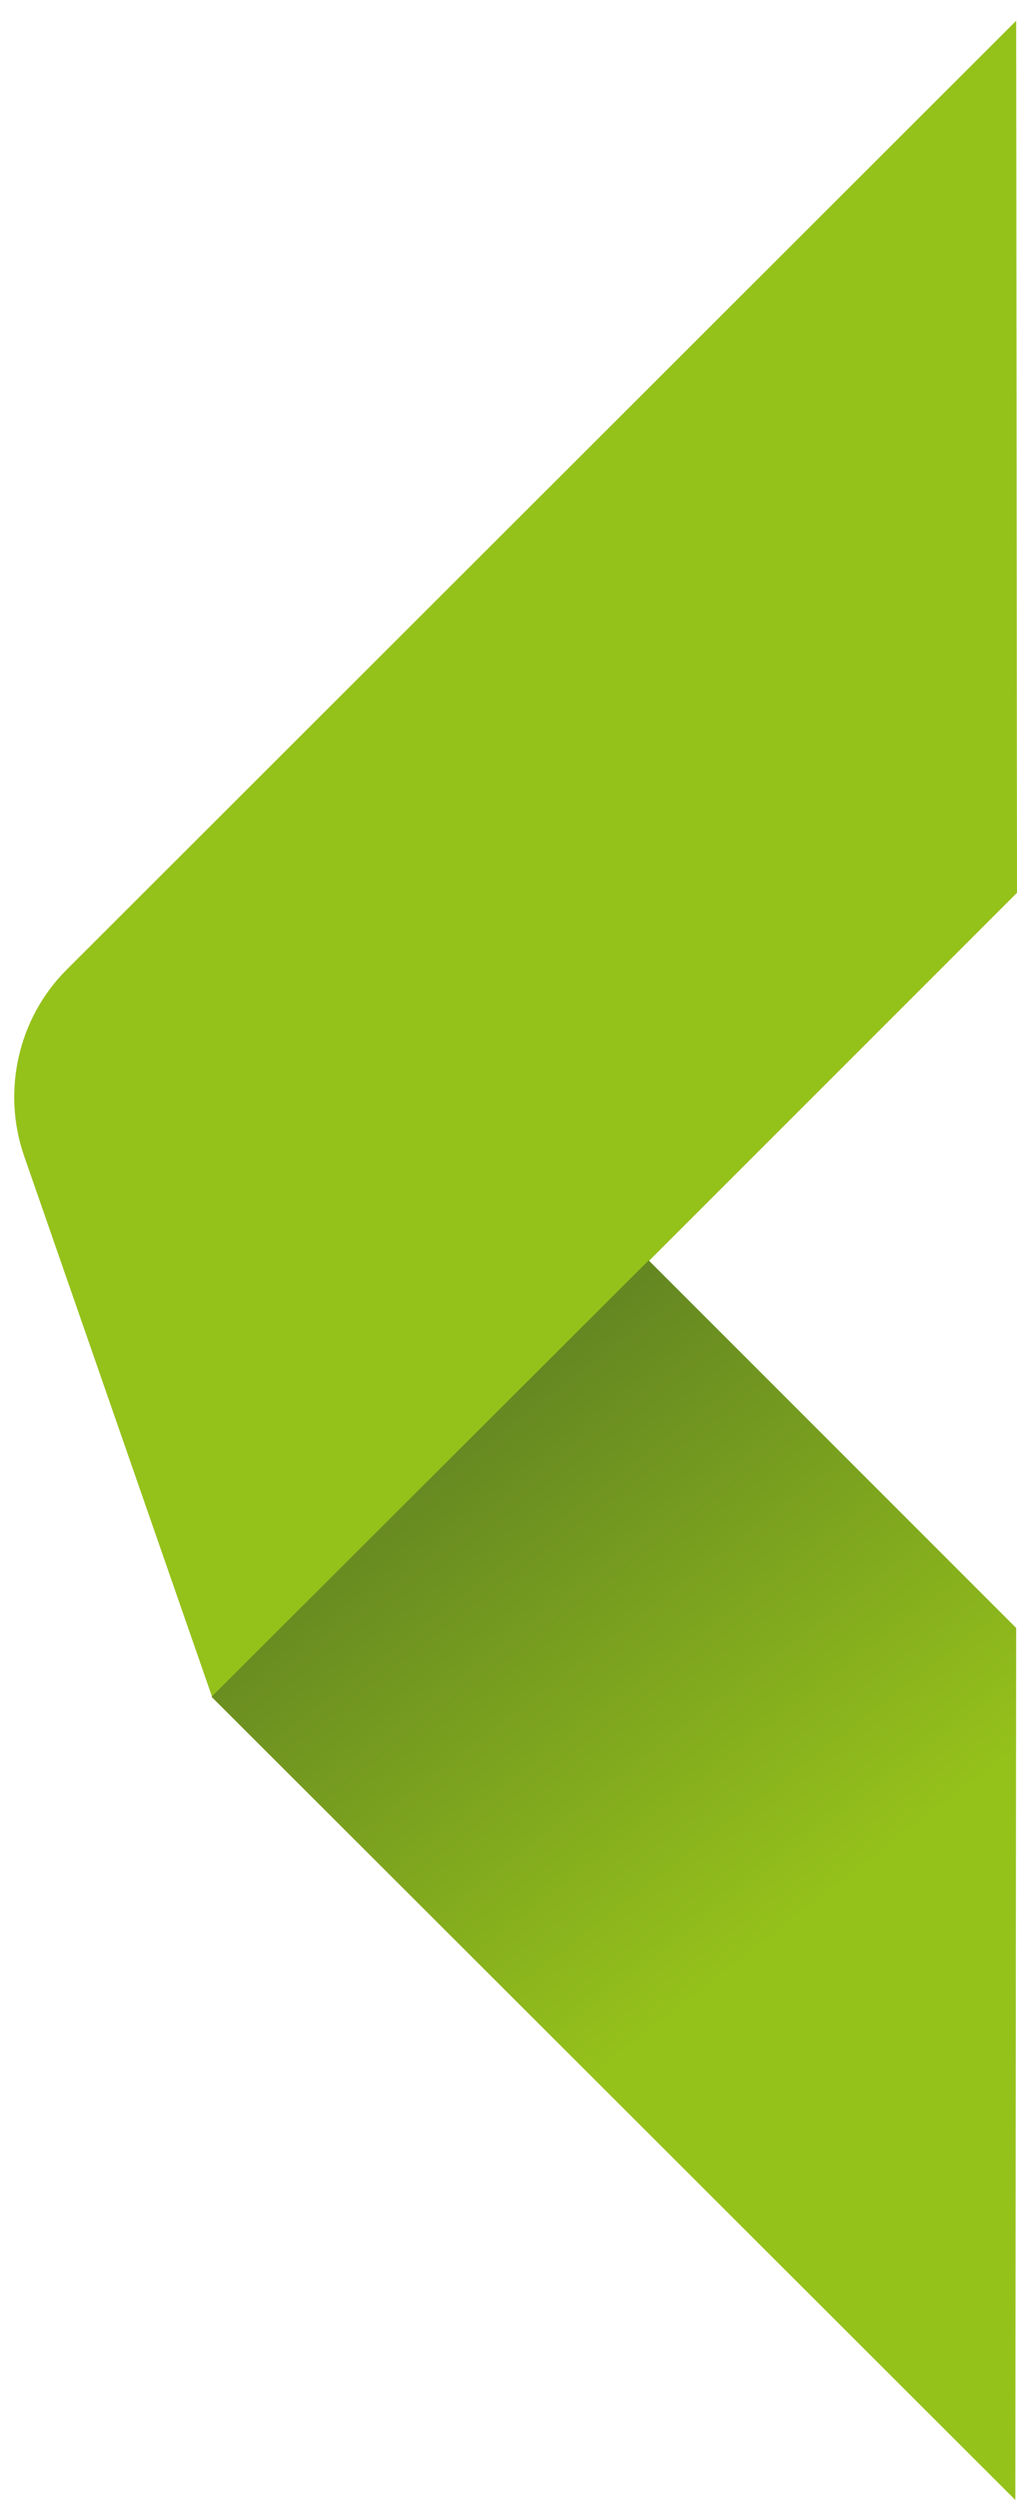
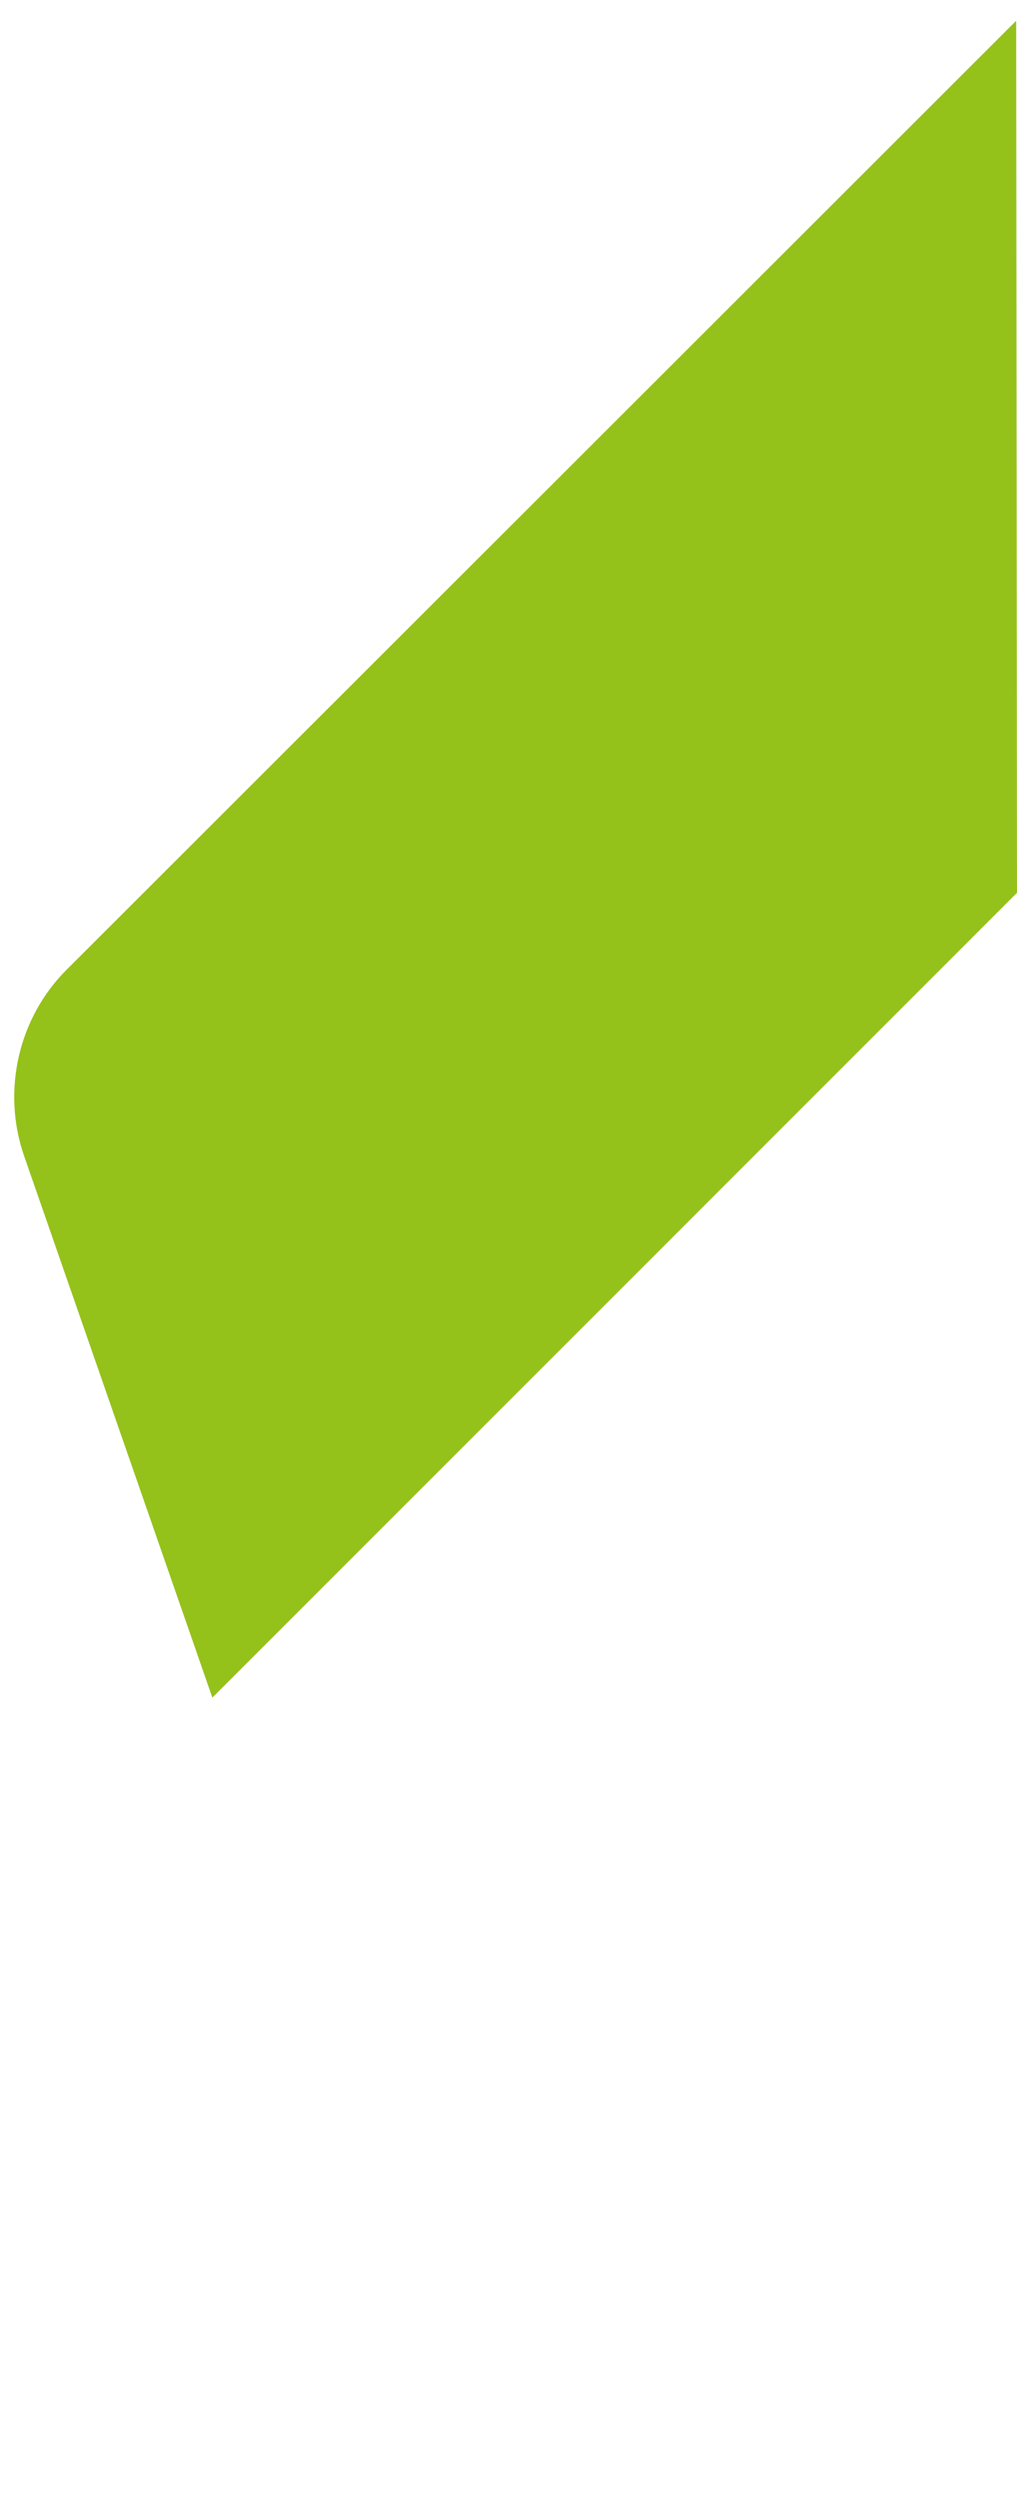
<svg xmlns="http://www.w3.org/2000/svg" version="1.1" id="Livello_1" x="0px" y="0px" width="122.6px" height="301.3px" viewBox="0 0 122.6 301.3" style="enable-background:new 0 0 122.6 301.3;" xml:space="preserve">
  <style type="text/css">
	.st0{fill:none;stroke:#F91530;stroke-miterlimit:10;}
	.st1{fill:#95C11B;}
	.st2{fill:url(#SVGID_1_);}
</style>
  <path class="st0" d="M-18.5,0" />
  <path class="st1" d="M122.6,107.6l-97,97L2.9,139.3c-2.7-7.8-0.7-16.6,5.1-22.4L122.5,2.5L122.6,107.6z" />
  <linearGradient id="SVGID_1_" gradientUnits="userSpaceOnUse" x1="-83.48" y1="439.78" x2="60.612" y2="421.203" gradientTransform="matrix(0.707 0.707 0.707 -0.707 -199.805 542.009)">
    <stop offset="7.772680e-03" style="stop-color:#658722" />
    <stop offset="0.509" style="stop-color:#95C11B" />
  </linearGradient>
-   <polygon class="st2" points="122.4,301.3 25.5,204.5 78.2,151.9 122.5,196.2 " />
</svg>